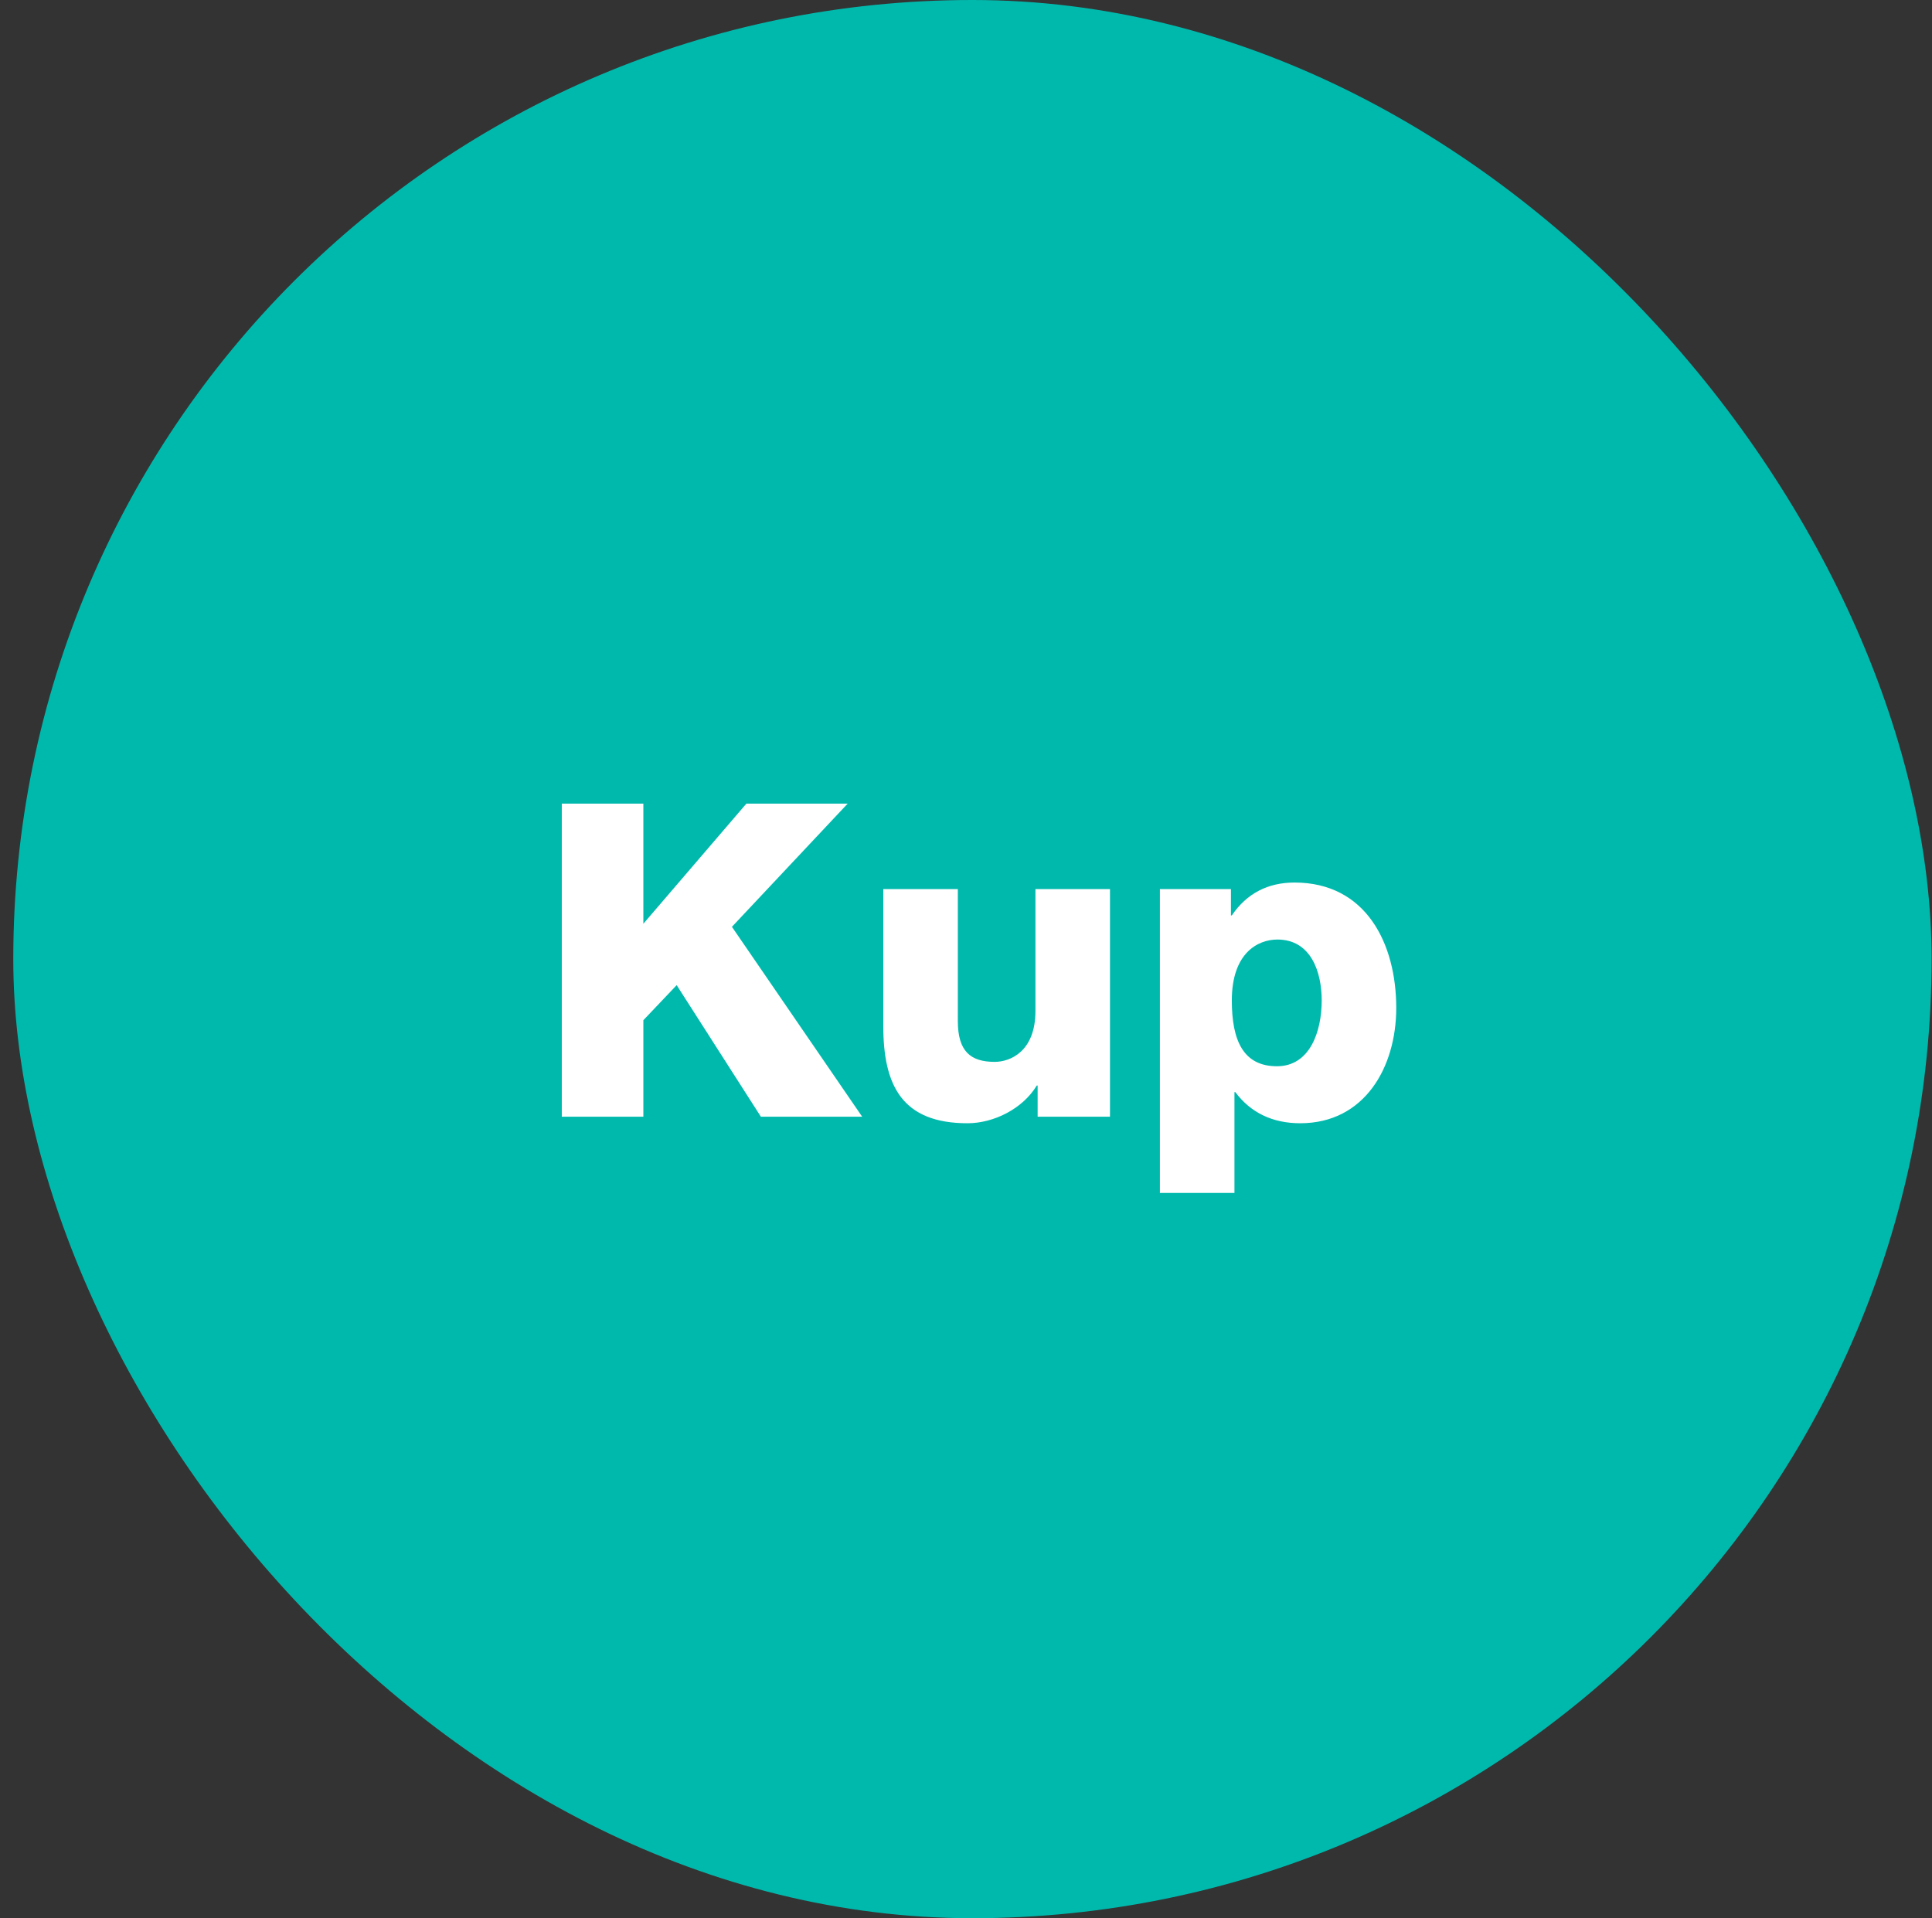
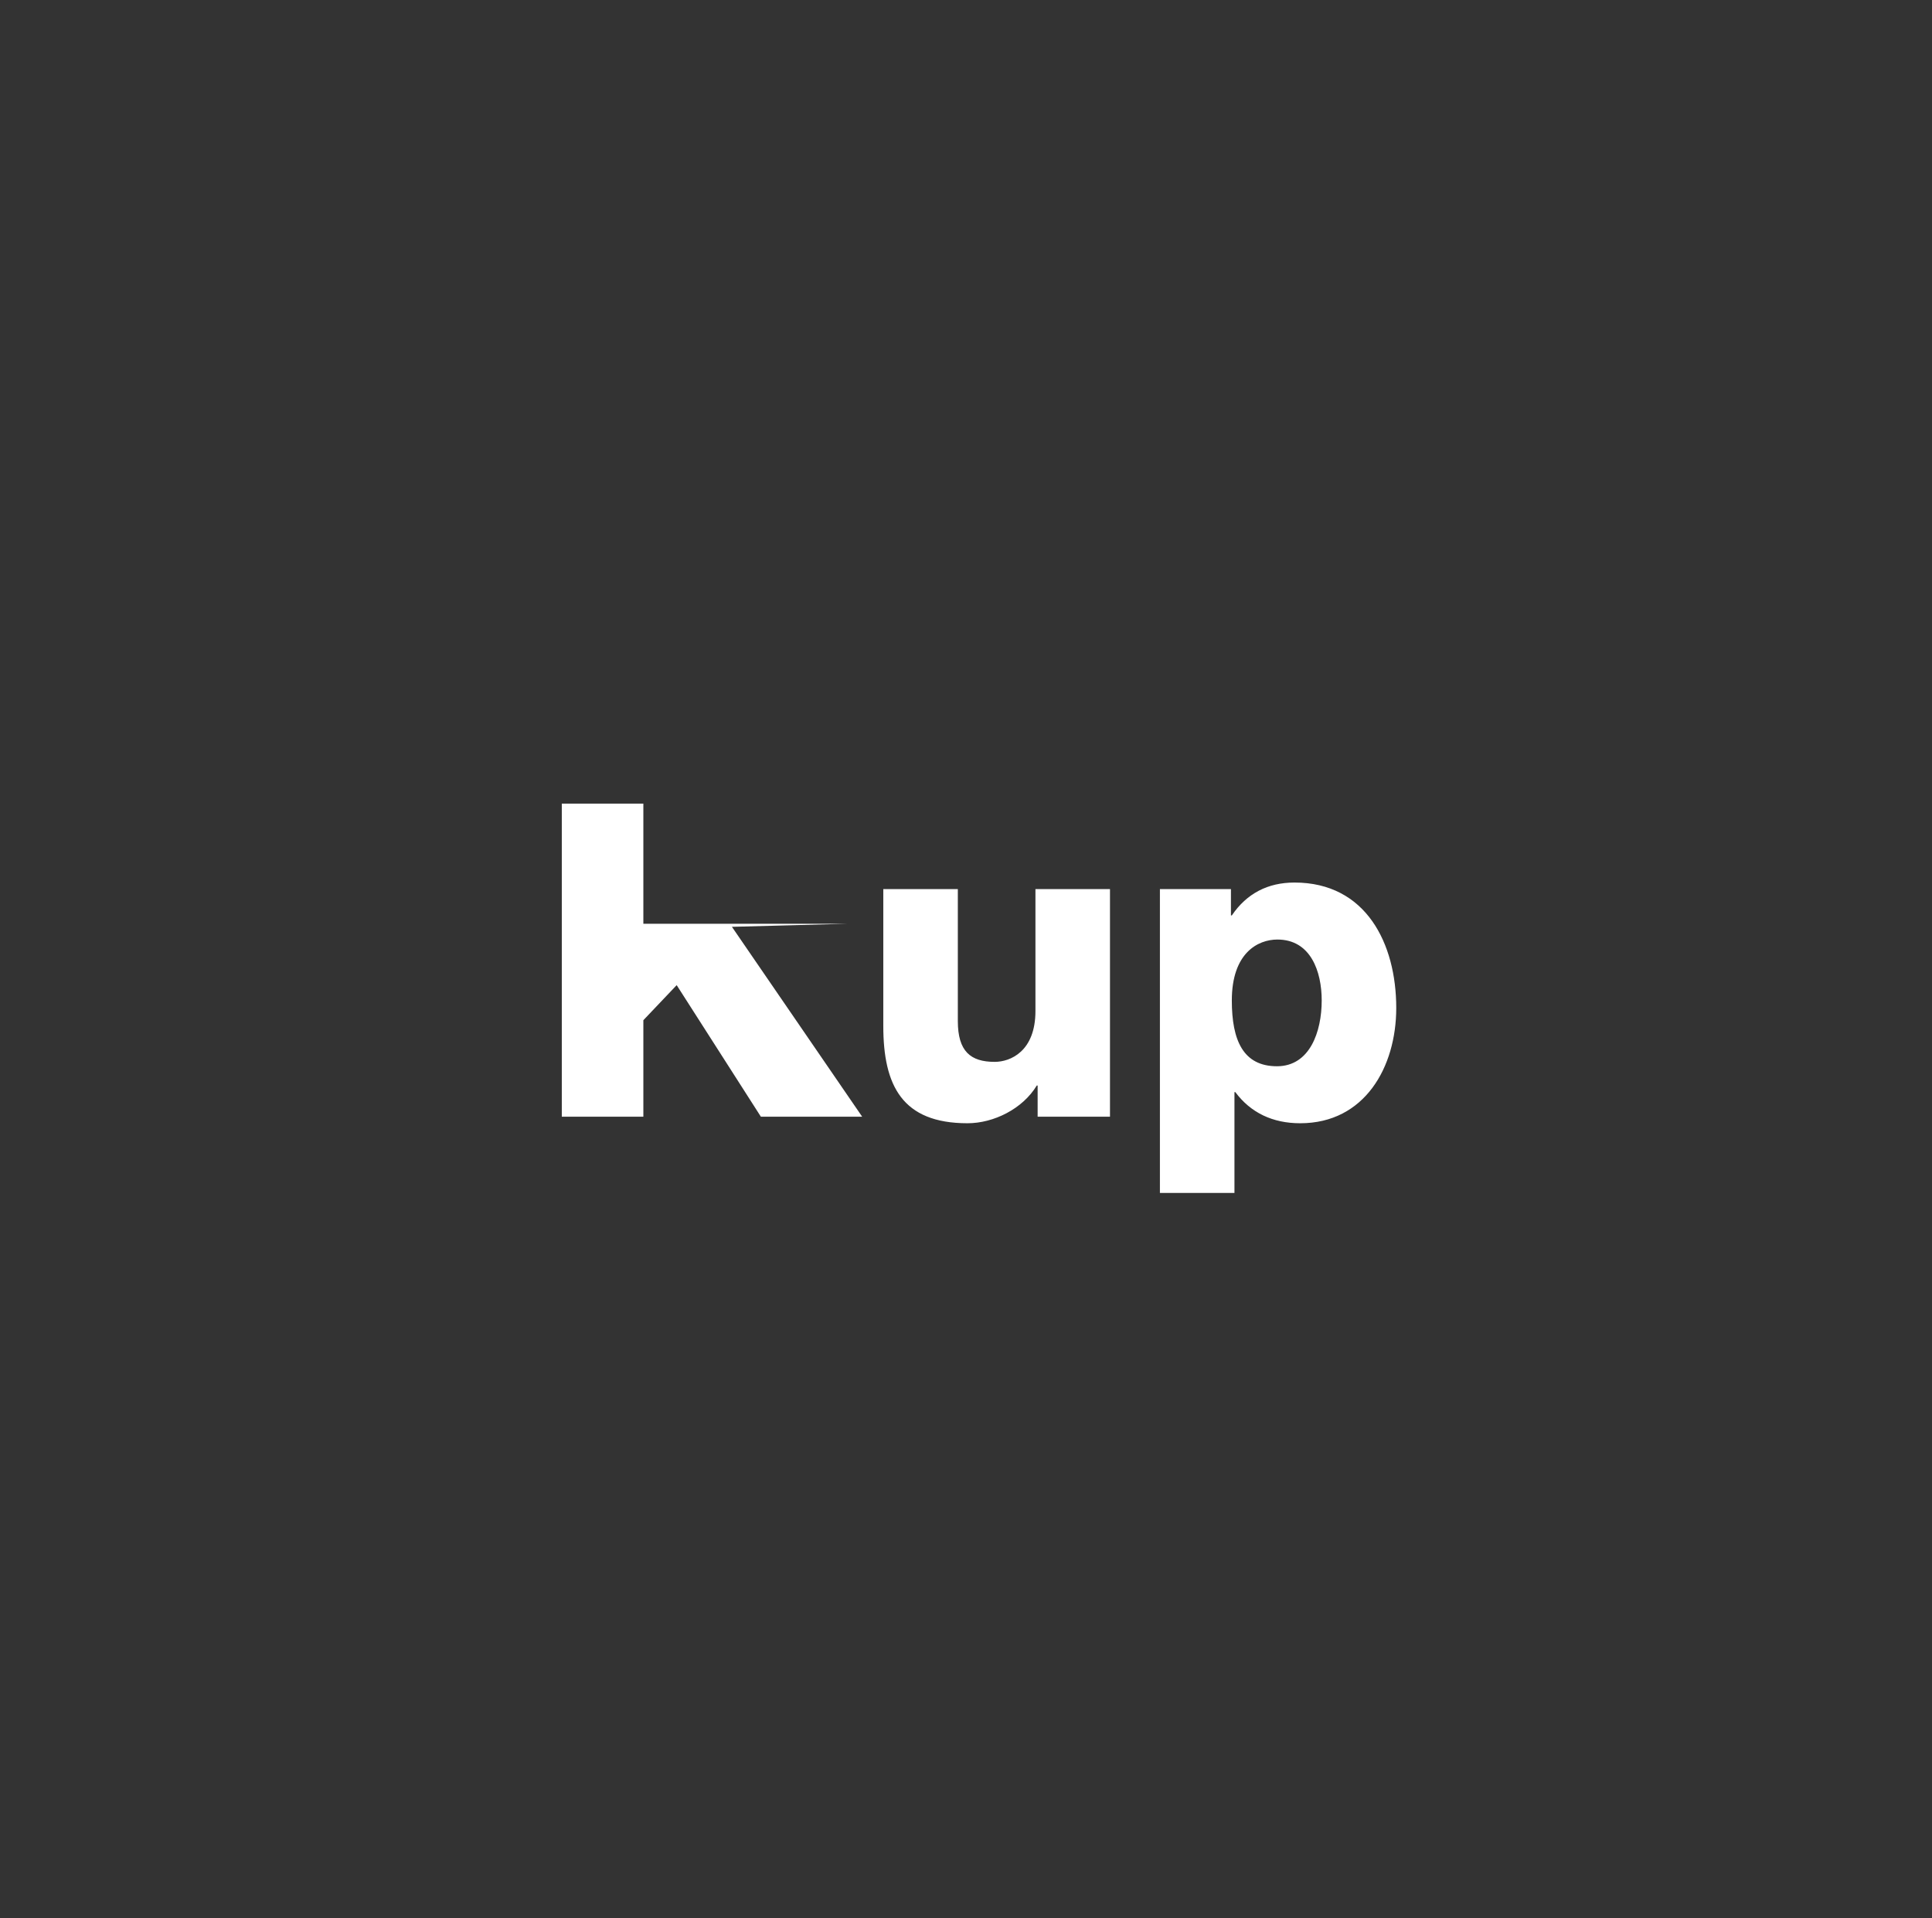
<svg xmlns="http://www.w3.org/2000/svg" width="141" height="140" viewBox="0 0 141 140" fill="none">
  <rect x="0" y="0" width="141" height="140" fill="#333333" stroke="none" />
-   <rect x="0.969" width="140" height="140" rx="70" fill="#00B9AD" />
-   <path d="M41.001 81.5V58.652H46.953V67.42L54.473 58.652H61.865L53.417 67.644L62.921 81.5H55.529L49.385 71.9L46.953 74.46V81.5H41.001ZM81.008 64.892V81.5H75.728V79.228H75.664C74.64 80.924 72.528 81.98 70.608 81.98C65.84 81.98 64.464 79.228 64.464 74.876V64.892H69.904V74.524C69.904 76.732 70.832 77.5 72.592 77.5C73.744 77.5 75.568 76.732 75.568 73.788V64.892H81.008ZM84.652 87.068V64.892H89.836V66.812H89.9C90.988 65.212 92.524 64.412 94.476 64.412C99.692 64.412 101.9 68.86 101.9 73.564C101.9 77.884 99.596 81.98 94.892 81.98C92.876 81.98 91.276 81.212 90.156 79.708H90.092V87.068H84.652ZM93.228 68.572C91.788 68.572 89.9 69.564 89.9 73.02C89.9 75.932 90.732 77.82 93.196 77.82C95.596 77.82 96.46 75.292 96.46 73.02C96.46 70.908 95.66 68.572 93.228 68.572Z" fill="white" />
+   <path d="M41.001 81.5V58.652H46.953V67.42H61.865L53.417 67.644L62.921 81.5H55.529L49.385 71.9L46.953 74.46V81.5H41.001ZM81.008 64.892V81.5H75.728V79.228H75.664C74.64 80.924 72.528 81.98 70.608 81.98C65.84 81.98 64.464 79.228 64.464 74.876V64.892H69.904V74.524C69.904 76.732 70.832 77.5 72.592 77.5C73.744 77.5 75.568 76.732 75.568 73.788V64.892H81.008ZM84.652 87.068V64.892H89.836V66.812H89.9C90.988 65.212 92.524 64.412 94.476 64.412C99.692 64.412 101.9 68.86 101.9 73.564C101.9 77.884 99.596 81.98 94.892 81.98C92.876 81.98 91.276 81.212 90.156 79.708H90.092V87.068H84.652ZM93.228 68.572C91.788 68.572 89.9 69.564 89.9 73.02C89.9 75.932 90.732 77.82 93.196 77.82C95.596 77.82 96.46 75.292 96.46 73.02C96.46 70.908 95.66 68.572 93.228 68.572Z" fill="white" />
</svg>